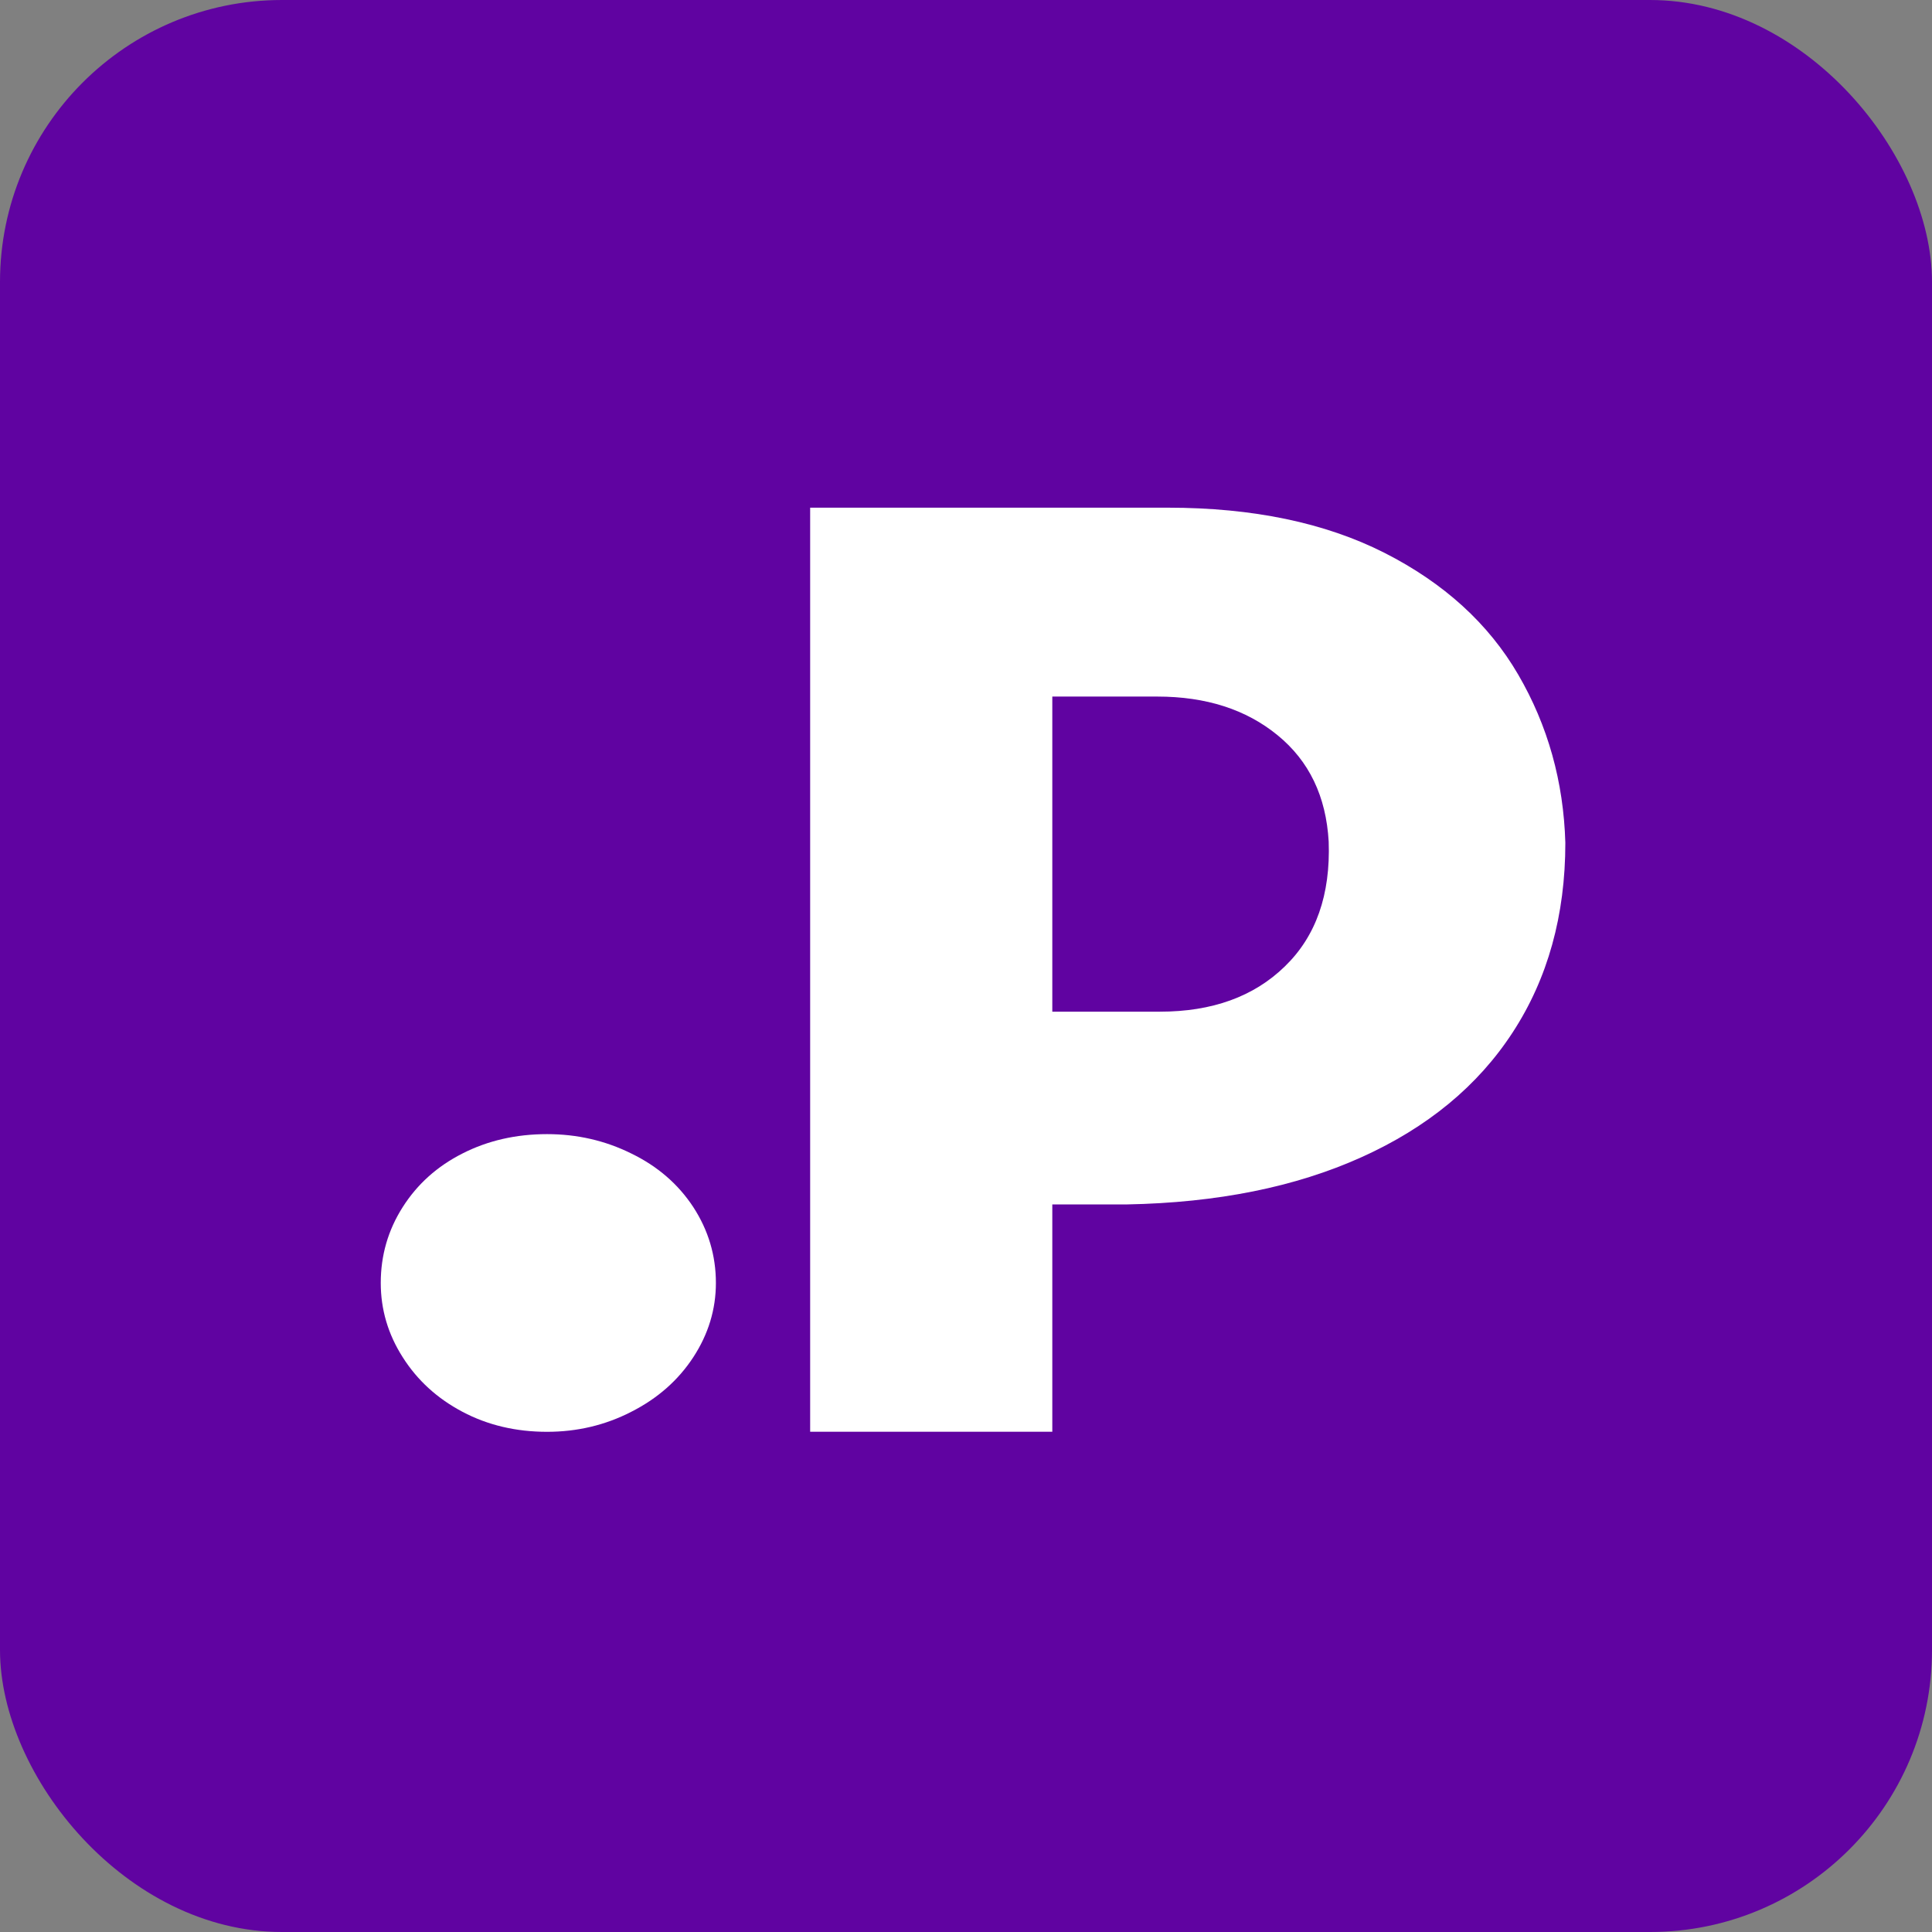
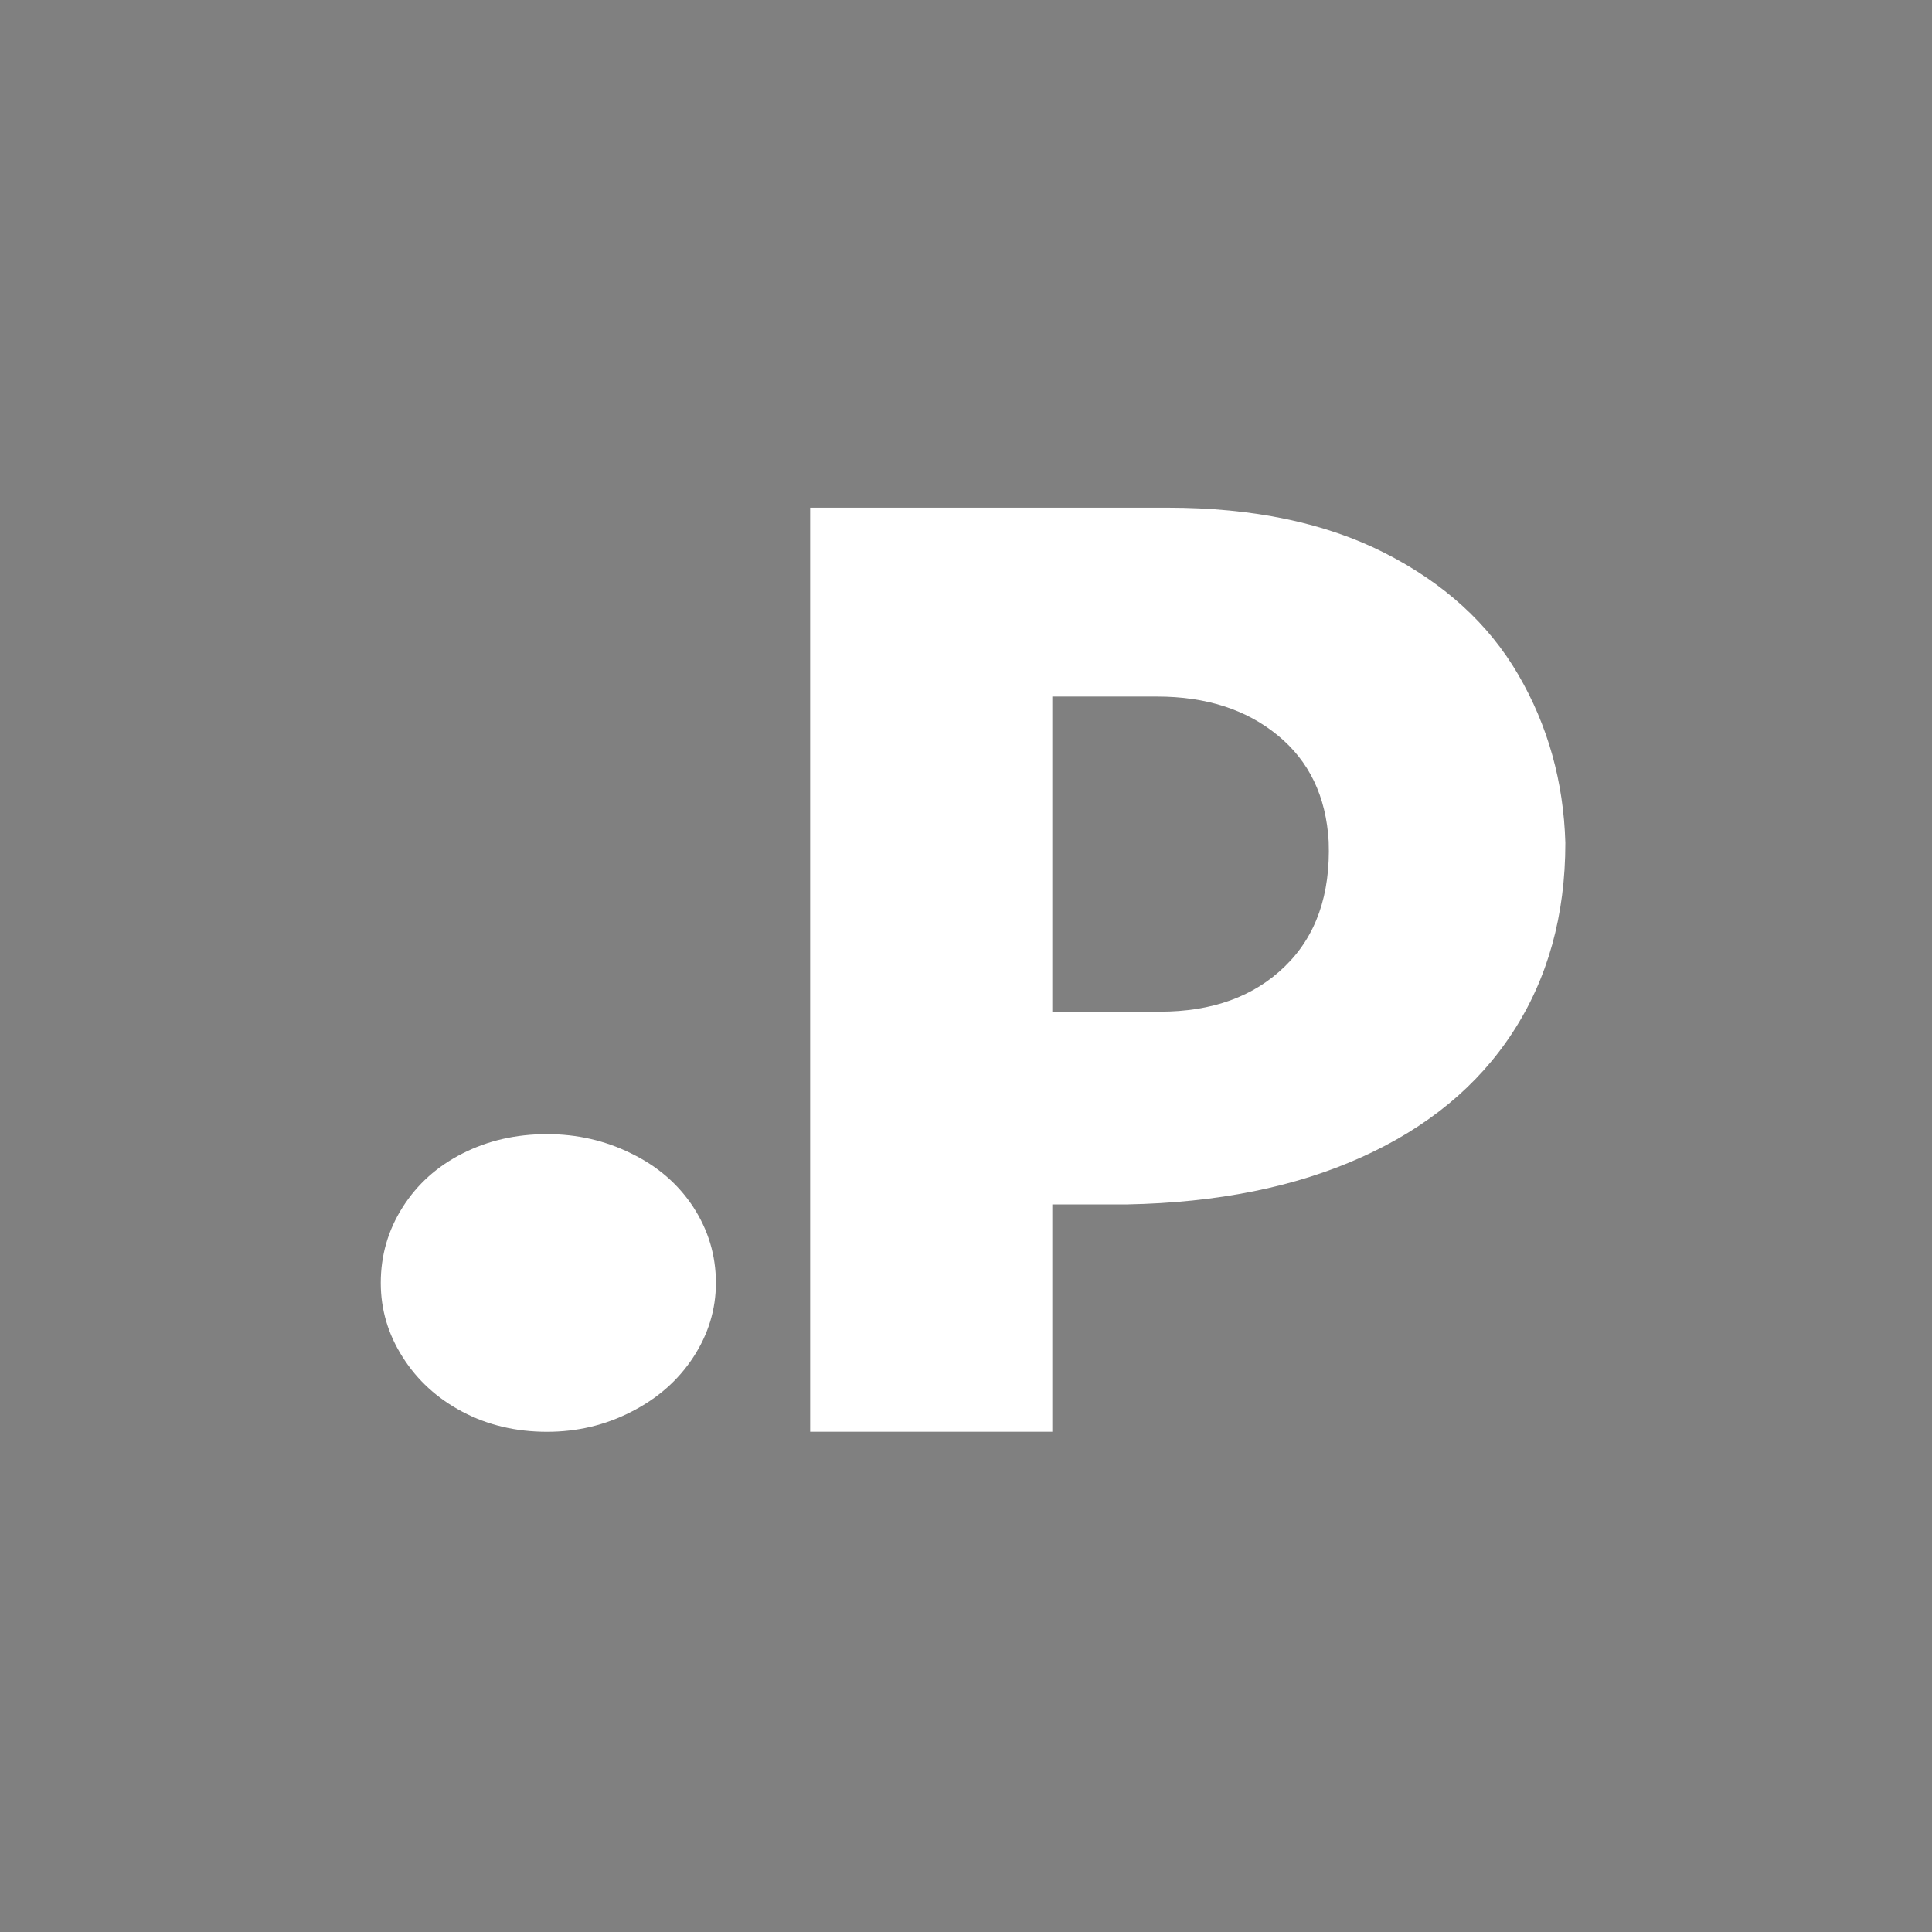
<svg xmlns="http://www.w3.org/2000/svg" width="137" height="137" viewBox="0 0 137 137" fill="none">
  <rect x="0" y="0" width="137" height="137" fill="#808080" stroke="none" />
-   <rect width="137" height="137" rx="20" fill="#6003A1" />
  <path d="M38.791 101.531C36.593 101.531 34.59 101.062 32.792 100.111C31.007 99.167 29.593 97.879 28.557 96.242C27.515 94.611 27 92.854 27 90.976C27 89.025 27.515 87.233 28.557 85.596C29.593 83.965 31.007 82.7 32.792 81.796C34.59 80.88 36.593 80.422 38.791 80.422C40.926 80.422 42.918 80.88 44.766 81.796C46.627 82.7 48.092 83.965 49.162 85.596C50.227 87.233 50.765 89.025 50.765 90.976C50.765 92.854 50.227 94.611 49.162 96.242C48.092 97.879 46.627 99.167 44.766 100.111C42.918 101.062 40.926 101.531 38.791 101.531Z" fill="white" />
-   <path d="M63.013 36H82.817C88.844 36 93.966 37.07 98.179 39.205C102.392 41.346 105.551 44.219 107.658 47.837C109.764 51.454 110.874 55.432 111 59.765C111 64.91 109.753 69.392 107.268 73.204C104.796 77.005 101.213 79.958 96.531 82.064C91.86 84.171 86.32 85.287 79.909 85.407H62.166L63.013 36ZM57.449 36H74.62V101.525H57.449V36ZM82.244 71.739C85.953 71.739 88.907 70.674 91.105 68.534C93.314 66.399 94.356 63.445 94.218 59.673C94.035 56.468 92.828 53.961 90.601 52.141C88.369 50.309 85.524 49.394 82.061 49.394H66.699L67.637 71.739H82.244Z" fill="white" />
+   <path d="M63.013 36H82.817C88.844 36 93.966 37.07 98.179 39.205C102.392 41.346 105.551 44.219 107.658 47.837C109.764 51.454 110.874 55.432 111 59.765C111 64.91 109.753 69.392 107.268 73.204C104.796 77.005 101.213 79.958 96.531 82.064C91.86 84.171 86.32 85.287 79.909 85.407H62.166ZM57.449 36H74.62V101.525H57.449V36ZM82.244 71.739C85.953 71.739 88.907 70.674 91.105 68.534C93.314 66.399 94.356 63.445 94.218 59.673C94.035 56.468 92.828 53.961 90.601 52.141C88.369 50.309 85.524 49.394 82.061 49.394H66.699L67.637 71.739H82.244Z" fill="white" />
</svg>